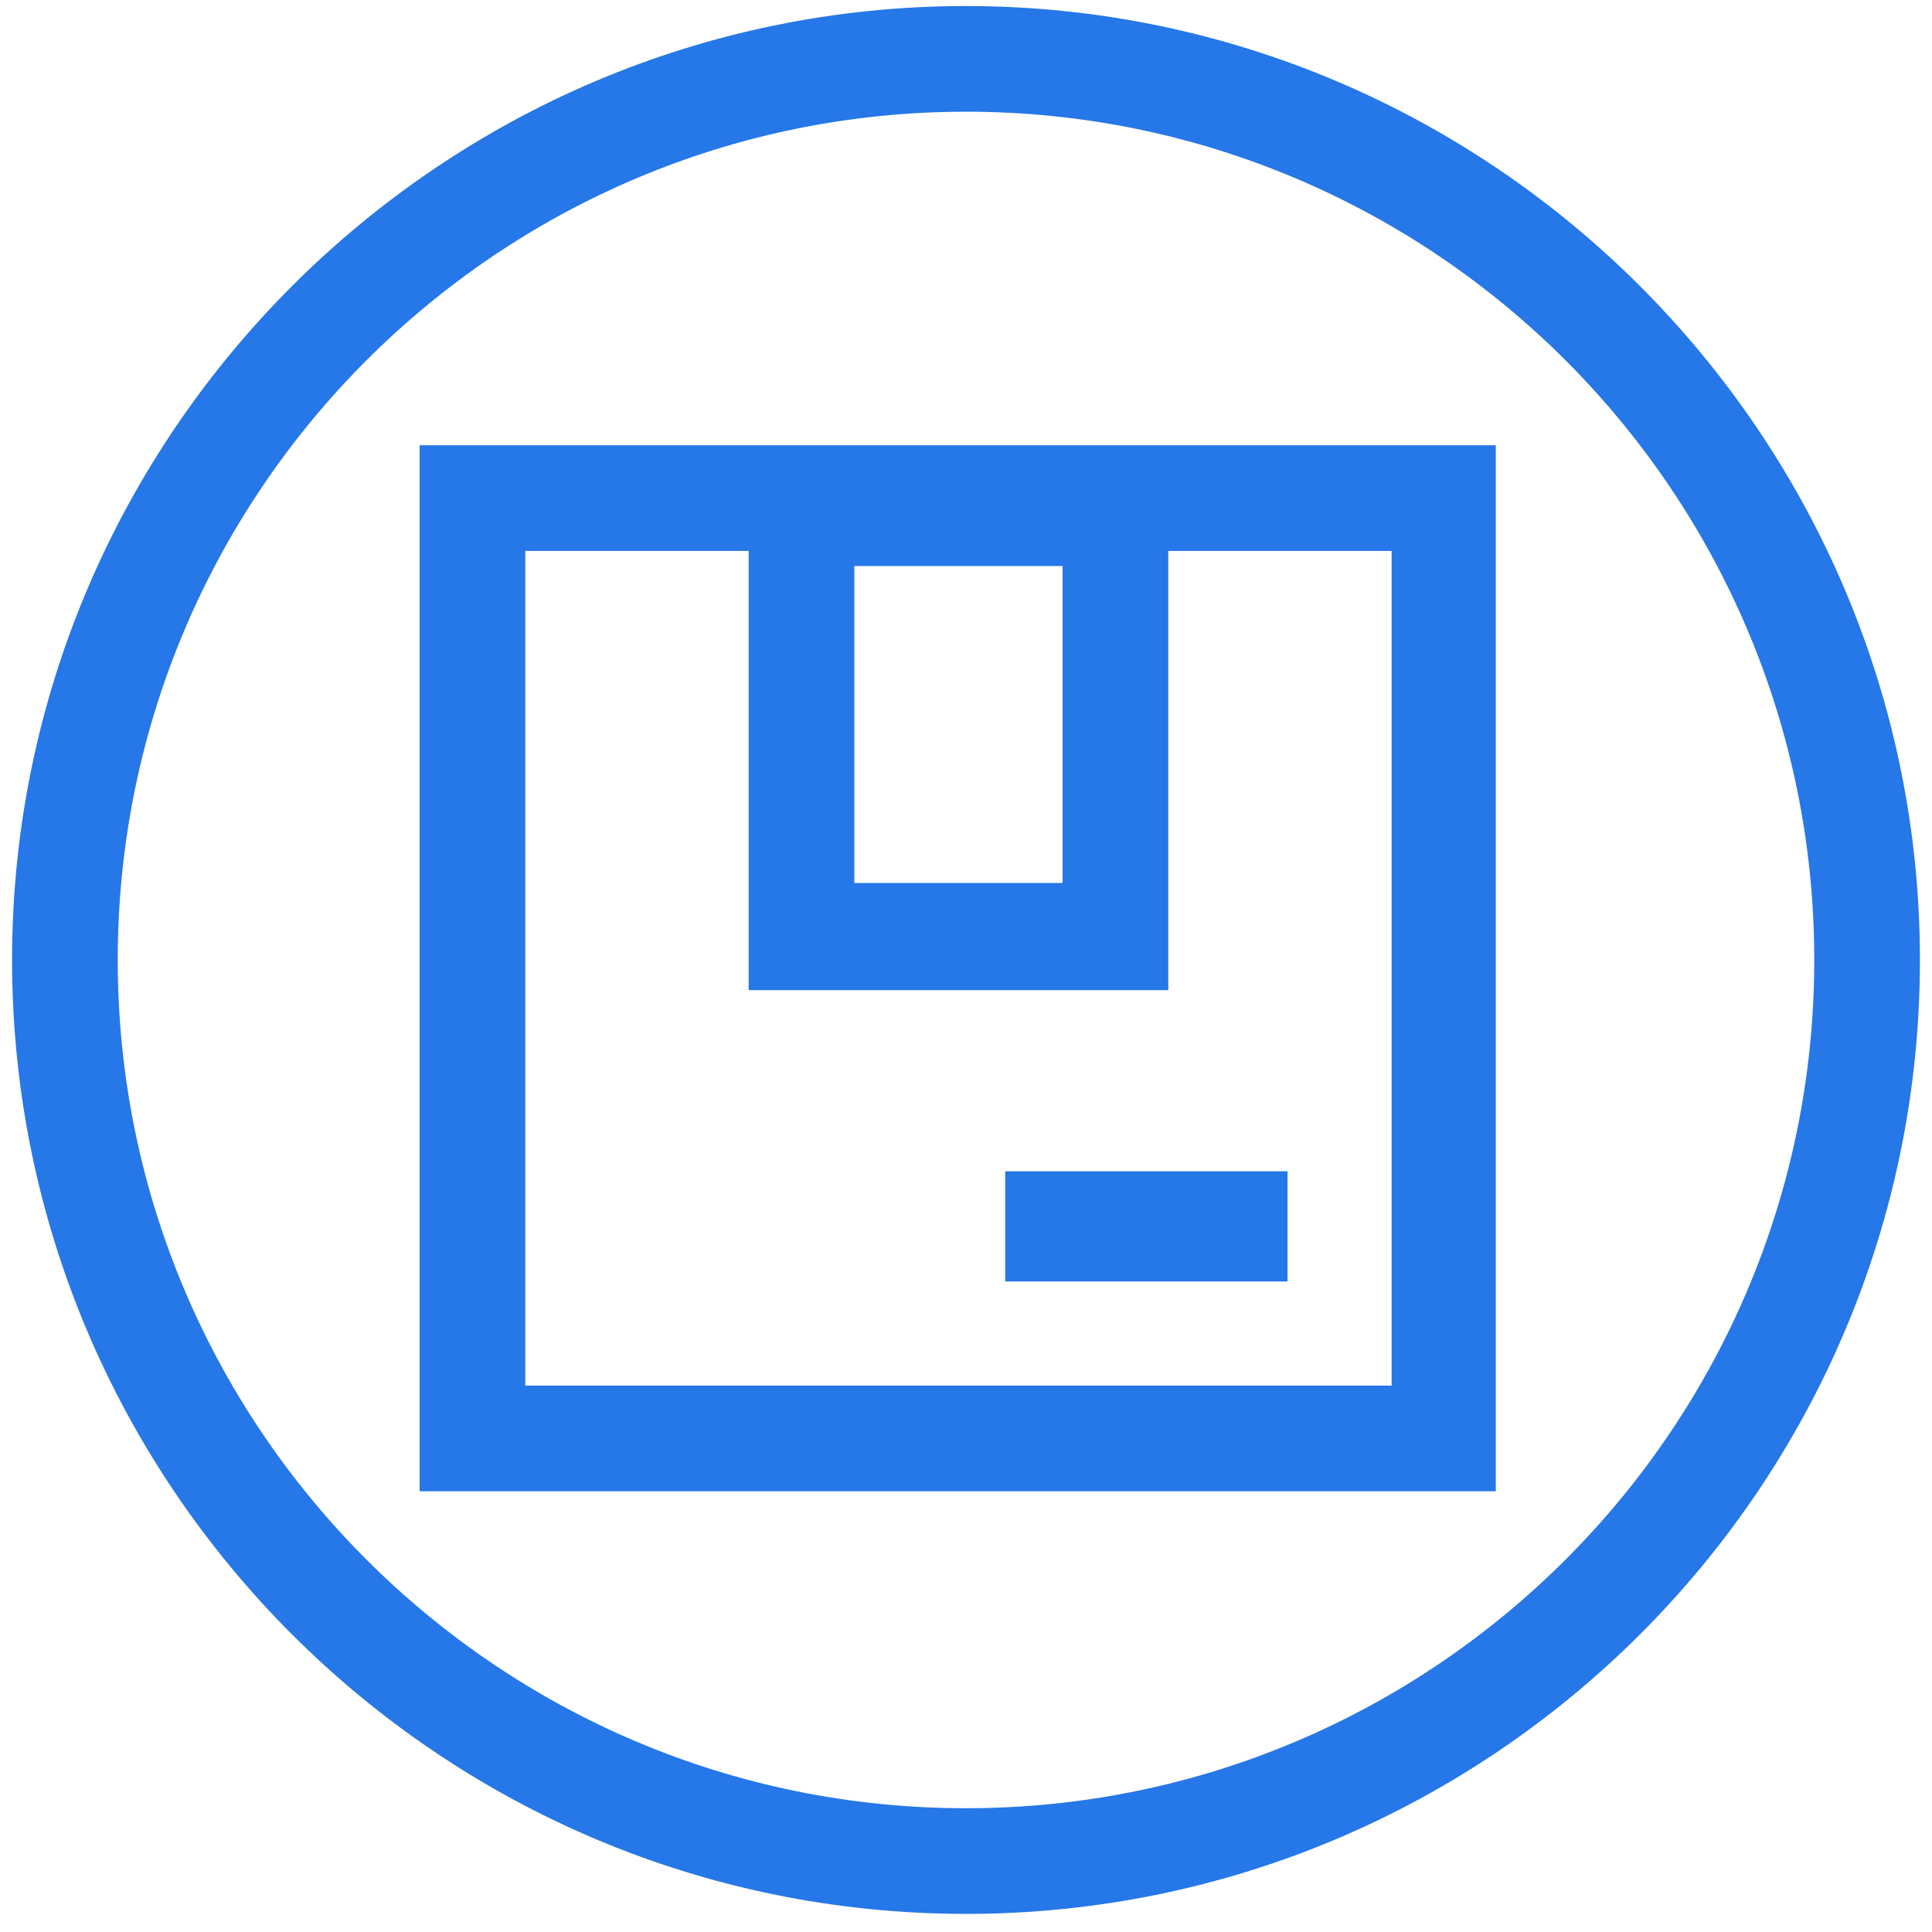
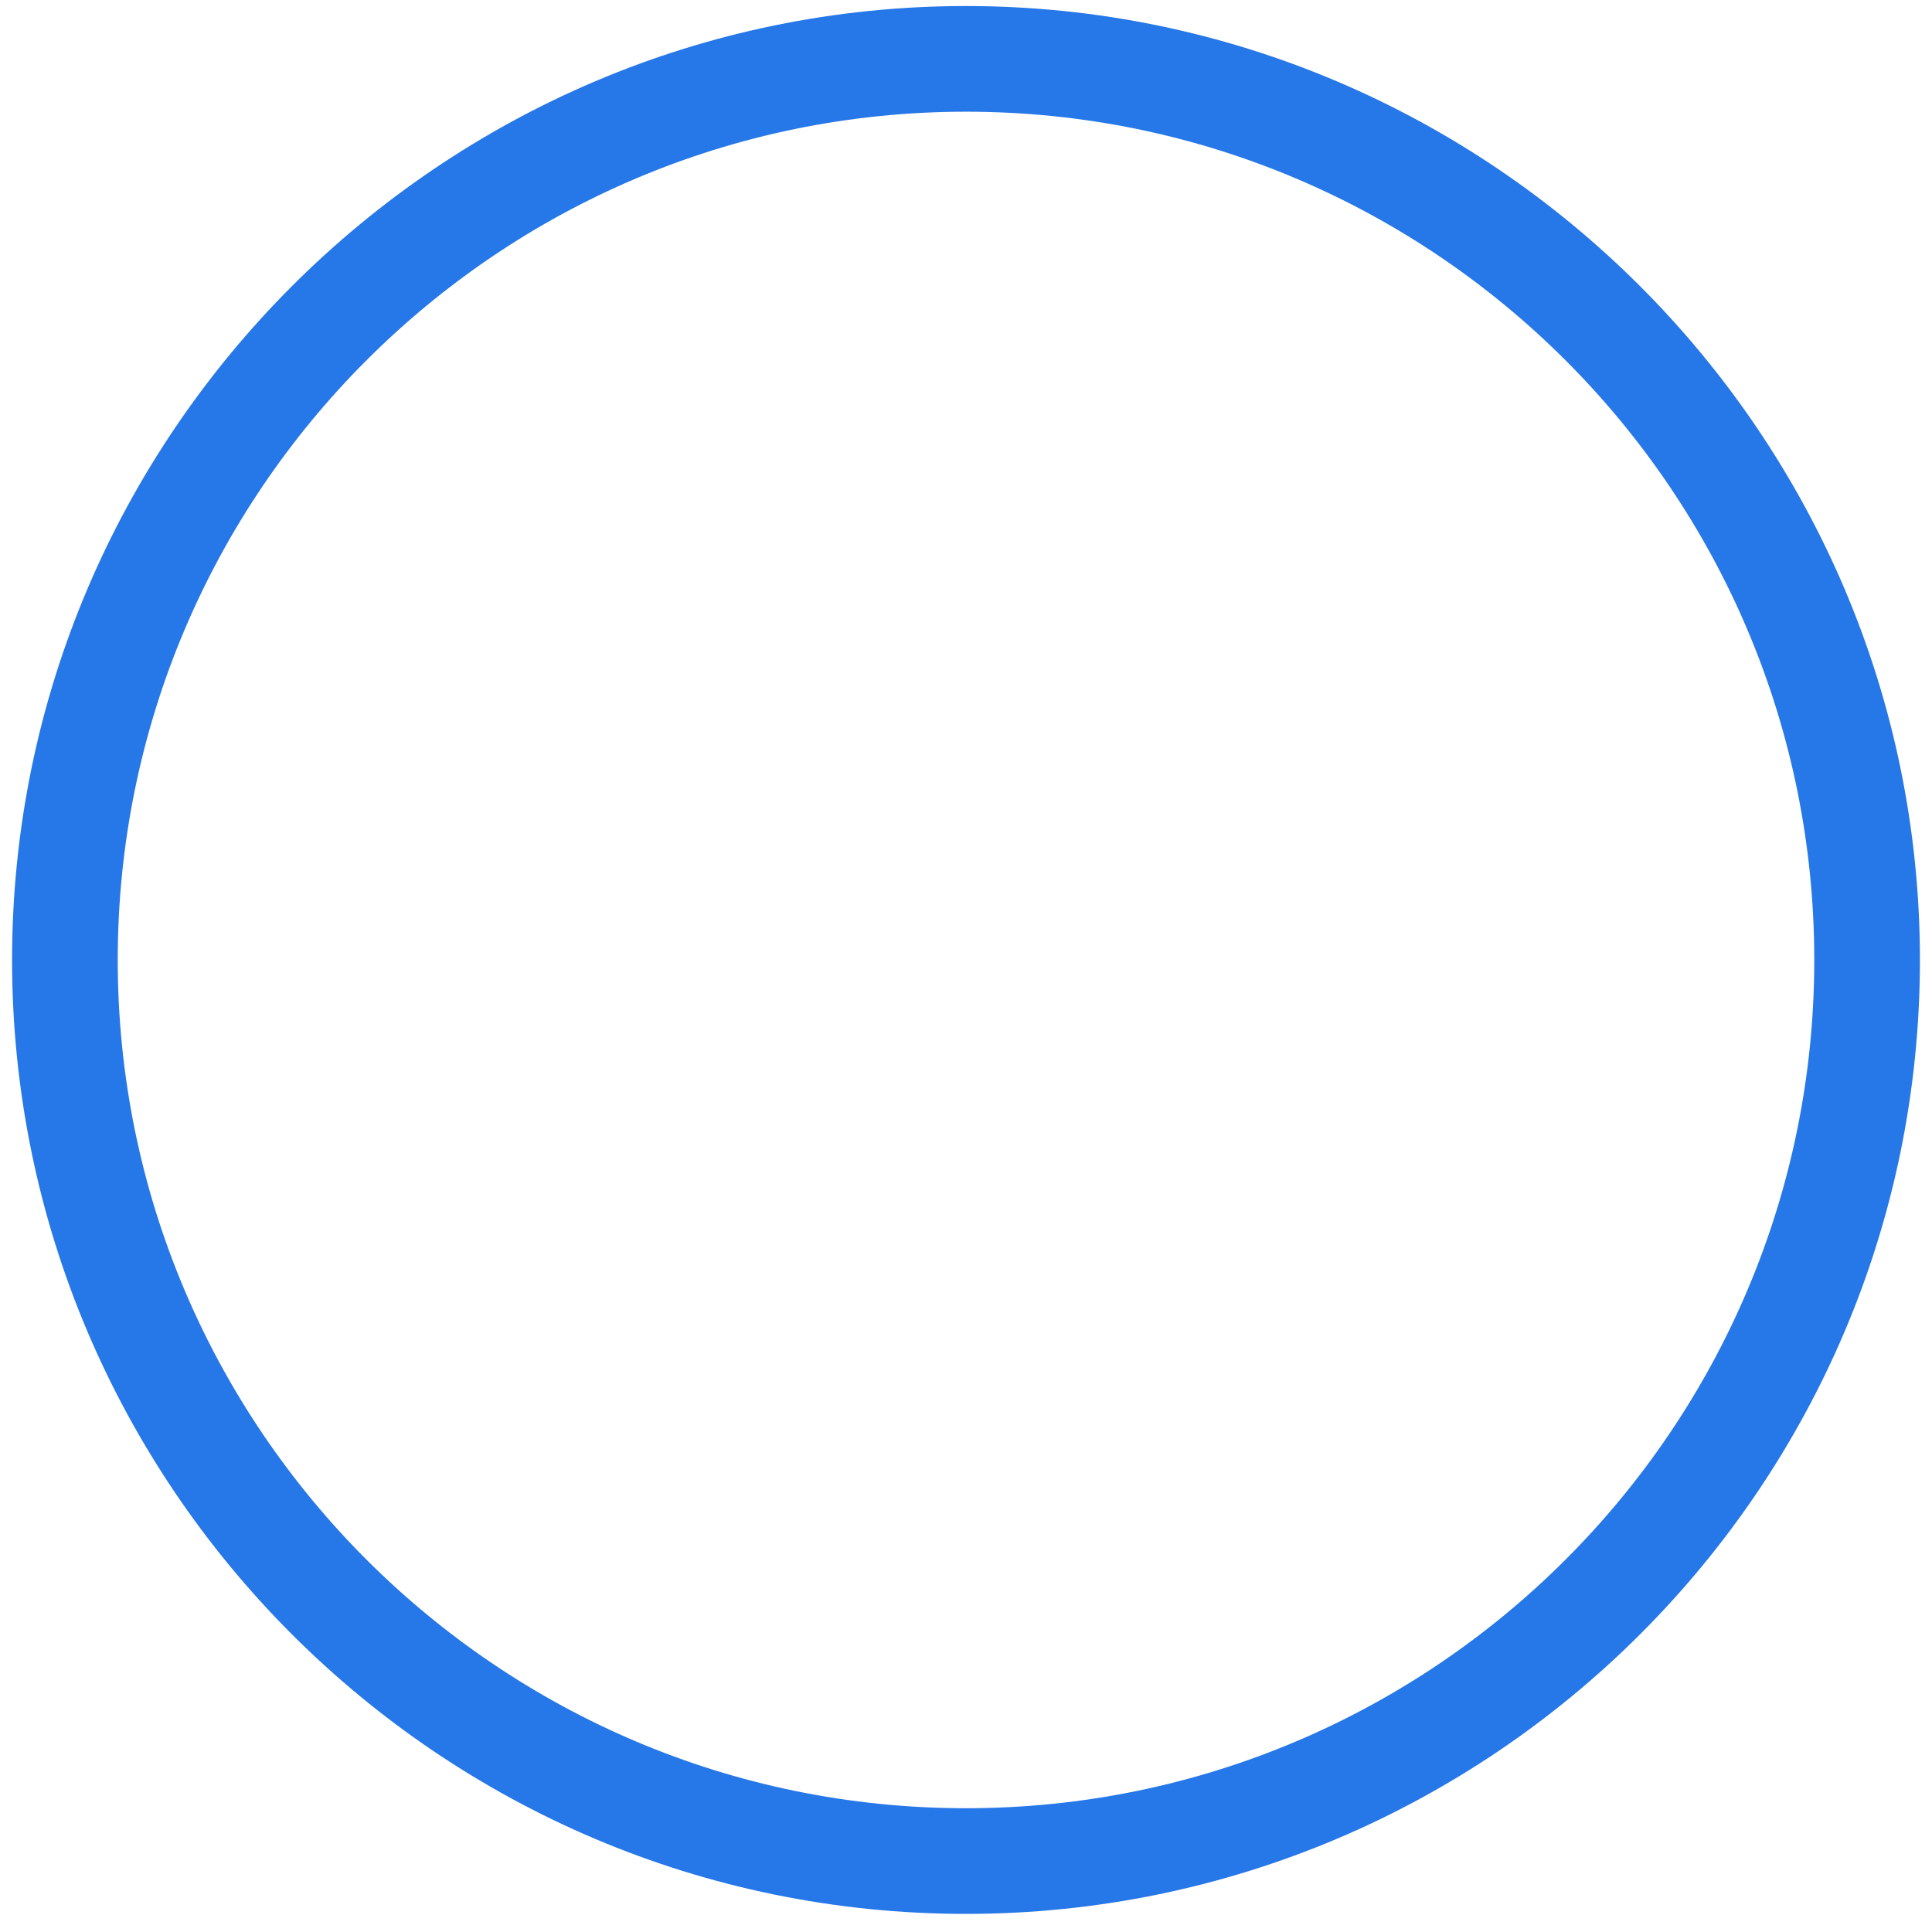
<svg xmlns="http://www.w3.org/2000/svg" t="1633918406267" class="icon" viewBox="0 0 1024 1024" version="1.1" p-id="10415" width="64" height="64">
  <defs>
    <style type="text/css" />
  </defs>
  <path d="M512 3.2C233.6 3.2 6.4 230.4 6.4 508.8c0 278.4 226.4 505.6 505.6 505.6 278.4 0 505.6-226.4 505.6-505.6C1017.6 230.4 790.4 3.2 512 3.2z m0 955.2c-248 0-449.6-201.6-449.6-449.6S264 59.2 512 59.2s449.6 201.6 449.6 449.6S760 958.4 512 958.4z" fill="#2677e7" p-id="10416" />
-   <path d="M222.4 790.4h570.4V236H222.4v554.4z m230.4-490.4h110.4v168H452.8v-168z m-174.4-8h118.4v232.8h222.4V292h118.4v442.4H278.4V292z" fill="#2677e7" p-id="10417" />
-   <path d="M532.8 620.8h149.6v58.4H532.8z" fill="#2677e7" p-id="10418" />
+   <path d="M532.8 620.8v58.4H532.8z" fill="#2677e7" p-id="10418" />
</svg>